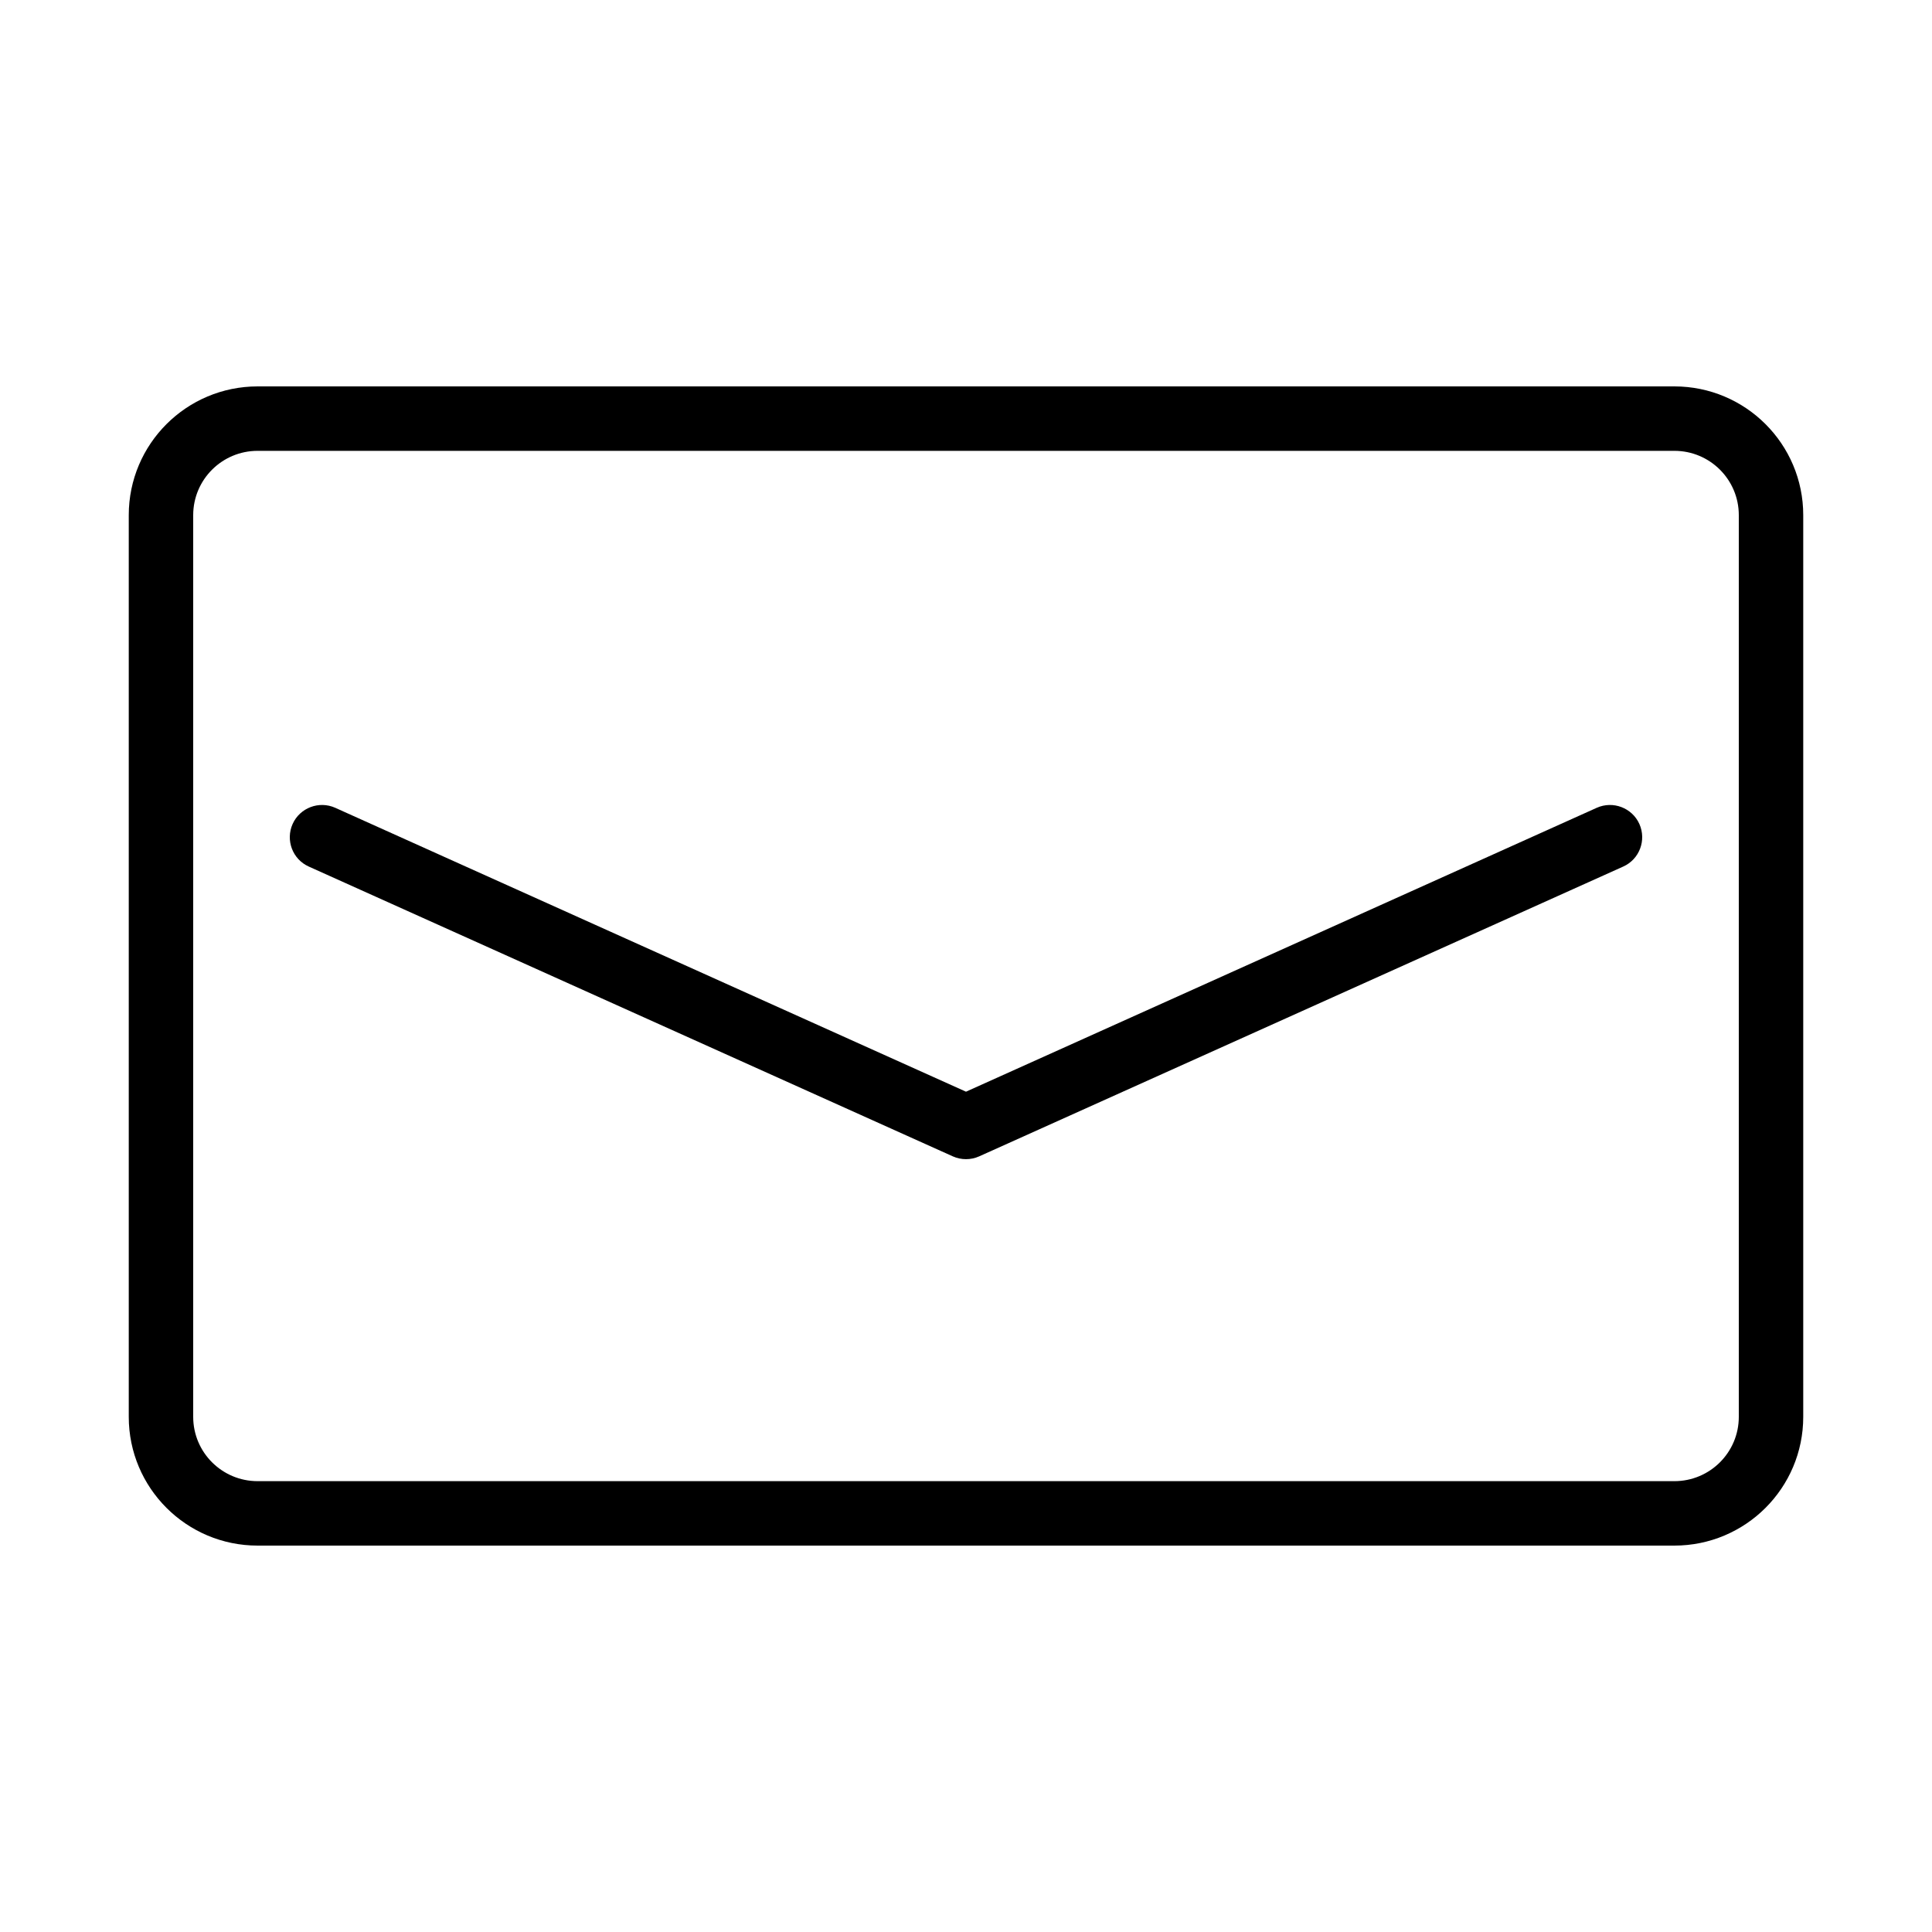
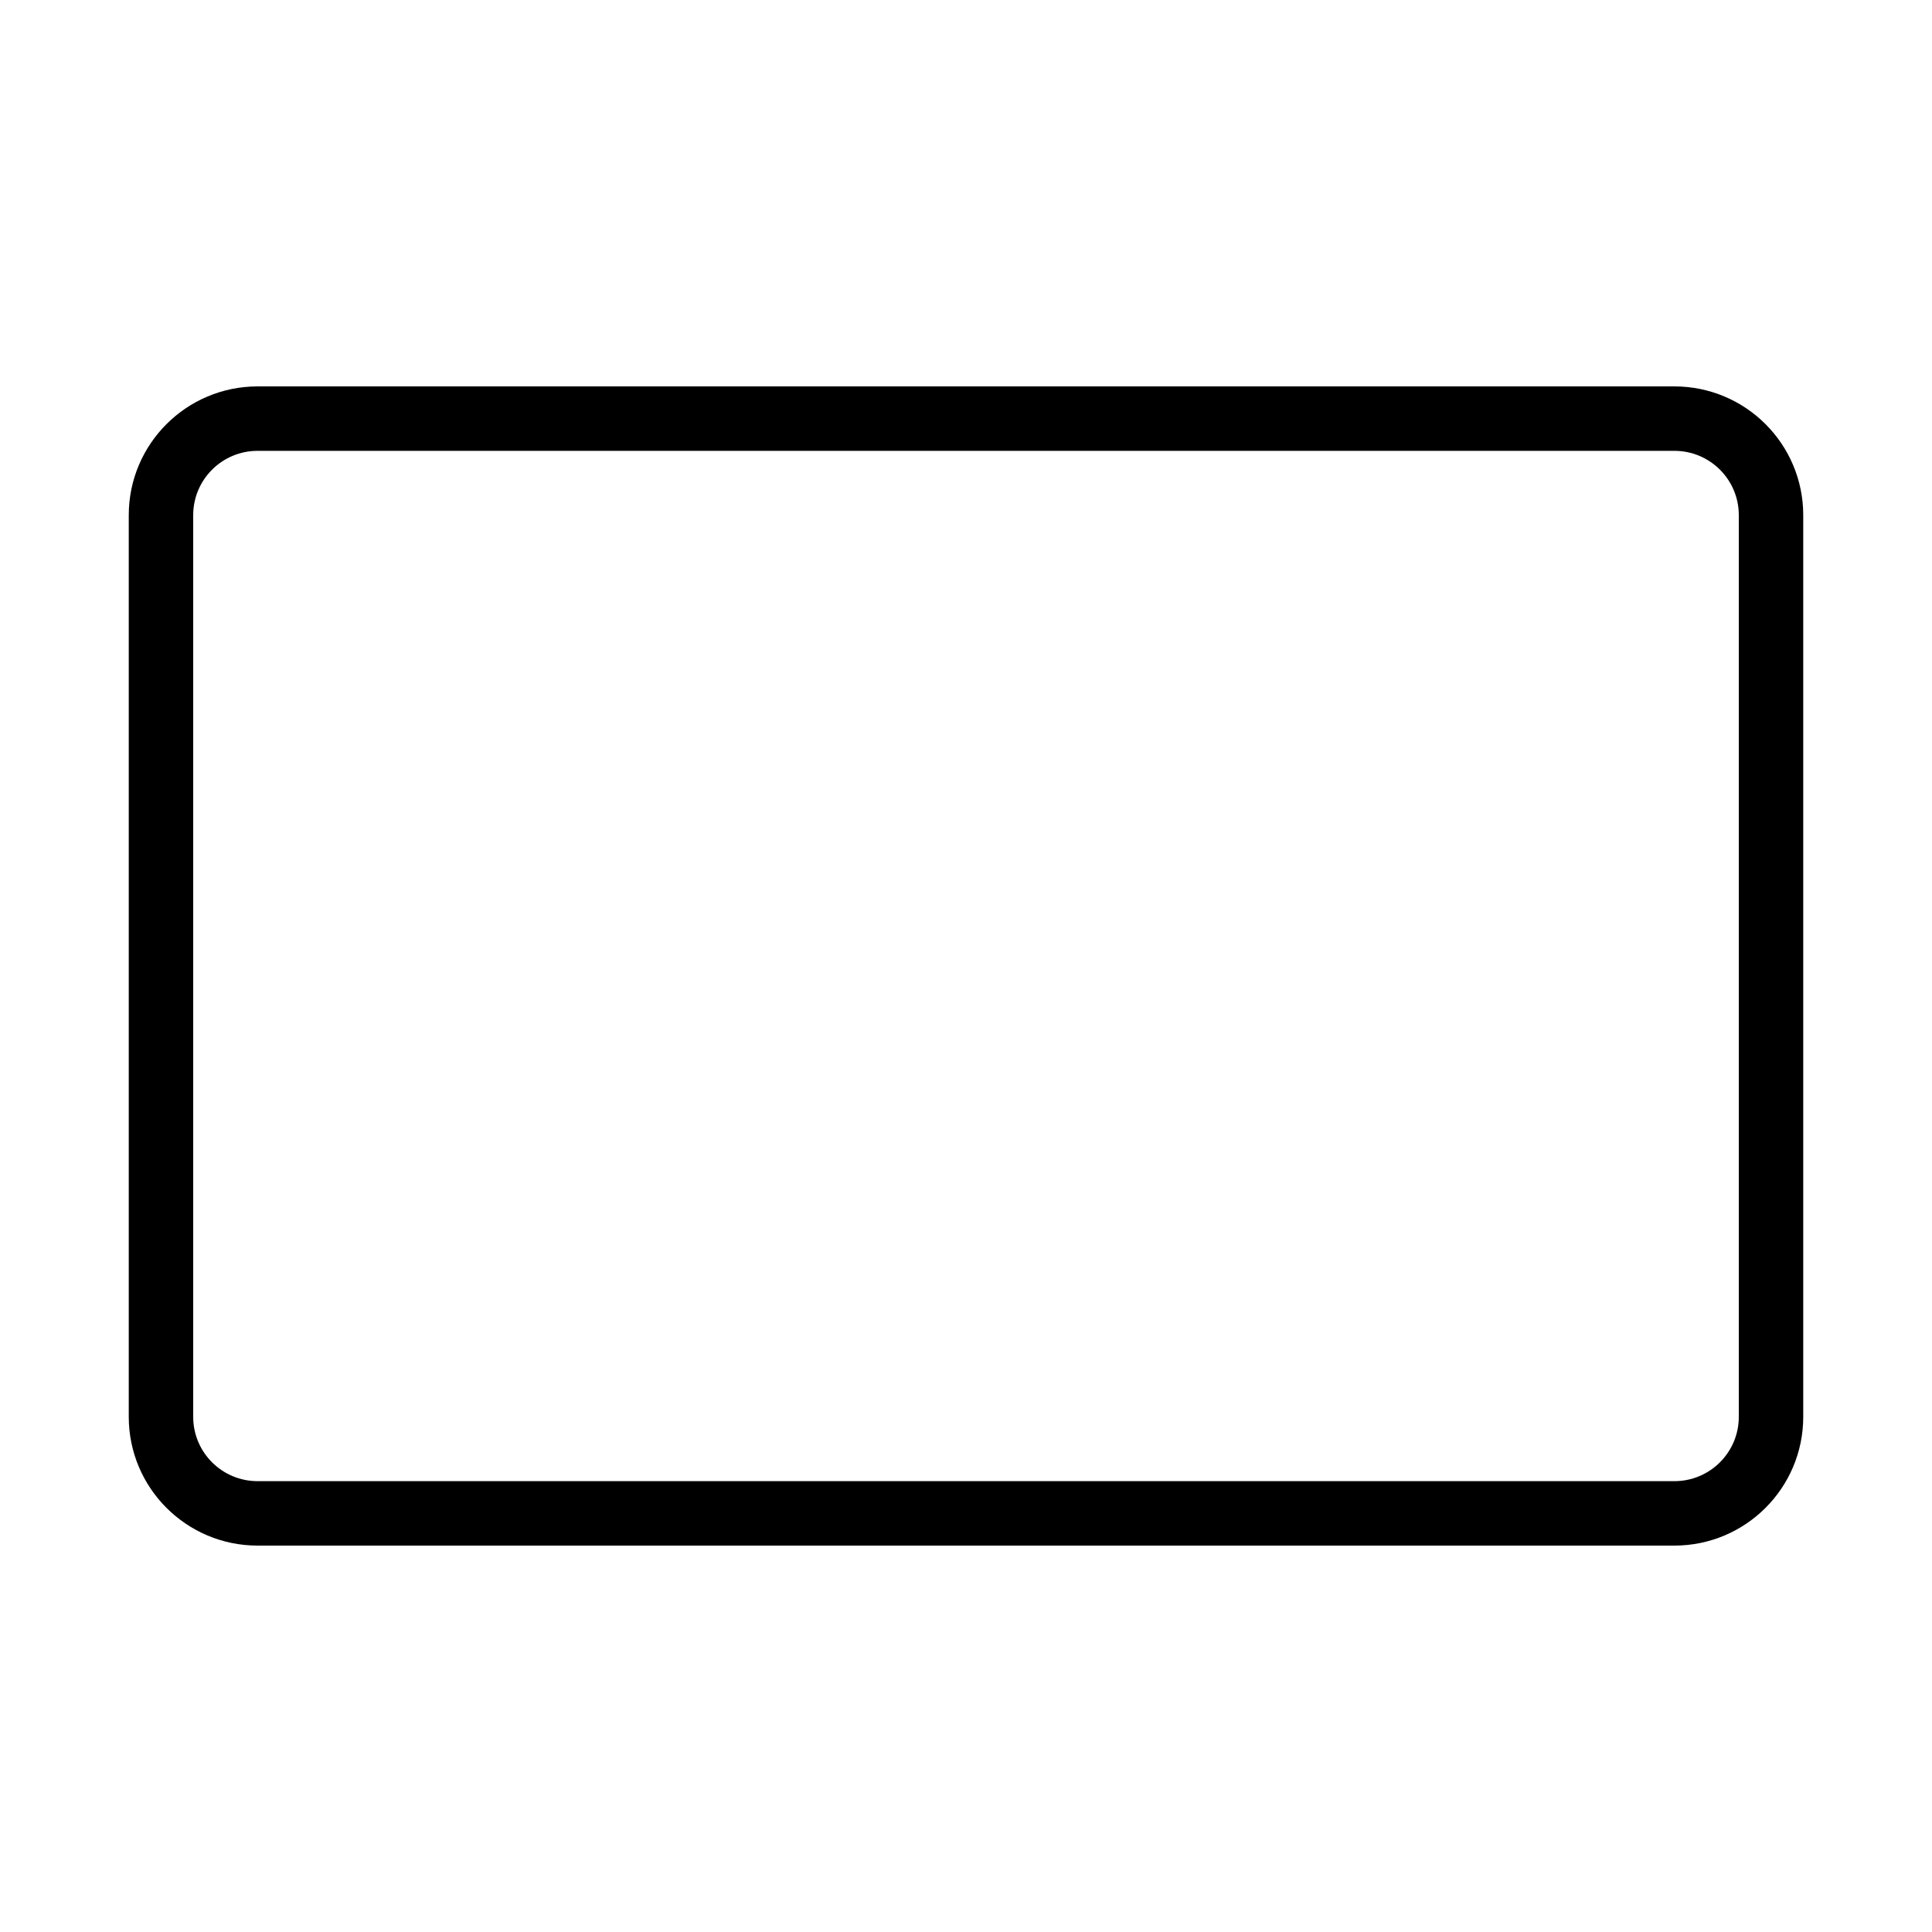
<svg xmlns="http://www.w3.org/2000/svg" width="17" height="17" viewBox="0 0 17 17" fill="none">
  <path fill-rule="evenodd" clip-rule="evenodd" d="M14.733 3.967H2.267C1.954 3.967 1.7 4.22 1.7 4.533V12.467C1.7 12.78 1.954 13.033 2.267 13.033H14.733C15.046 13.033 15.3 12.78 15.3 12.467V4.533C15.3 4.22 15.046 3.967 14.733 3.967ZM2.267 3.4C1.641 3.4 1.133 3.907 1.133 4.533V12.467C1.133 13.093 1.641 13.6 2.267 13.6H14.733C15.359 13.6 15.867 13.093 15.867 12.467V4.533C15.867 3.907 15.359 3.4 14.733 3.4H2.267Z" fill="black" />
-   <path fill-rule="evenodd" clip-rule="evenodd" d="M2.575 7.25C2.639 7.108 2.807 7.044 2.95 7.108L8.5 9.606L14.05 7.108C14.193 7.044 14.361 7.108 14.425 7.25C14.489 7.393 14.426 7.561 14.283 7.625L8.616 10.175C8.542 10.208 8.458 10.208 8.384 10.175L2.717 7.625C2.574 7.561 2.511 7.393 2.575 7.25Z" fill="black" />
</svg>